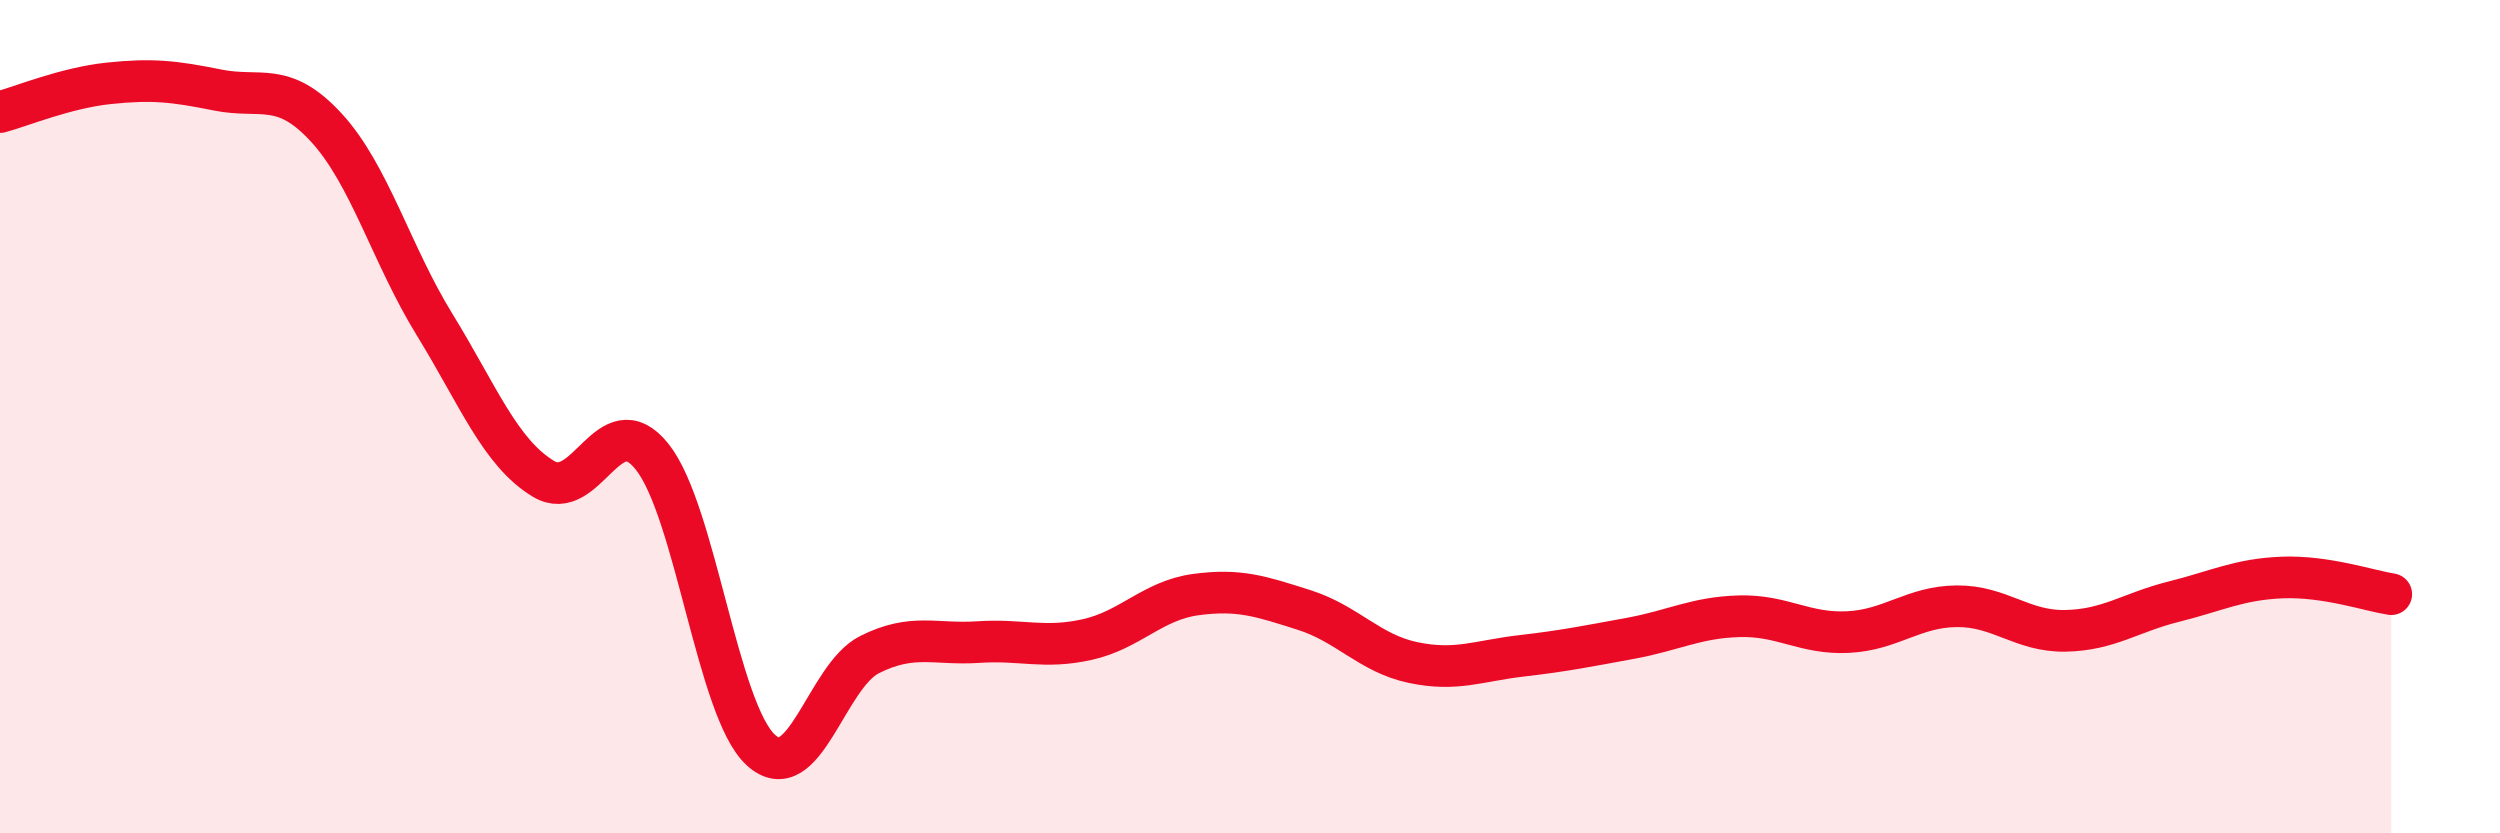
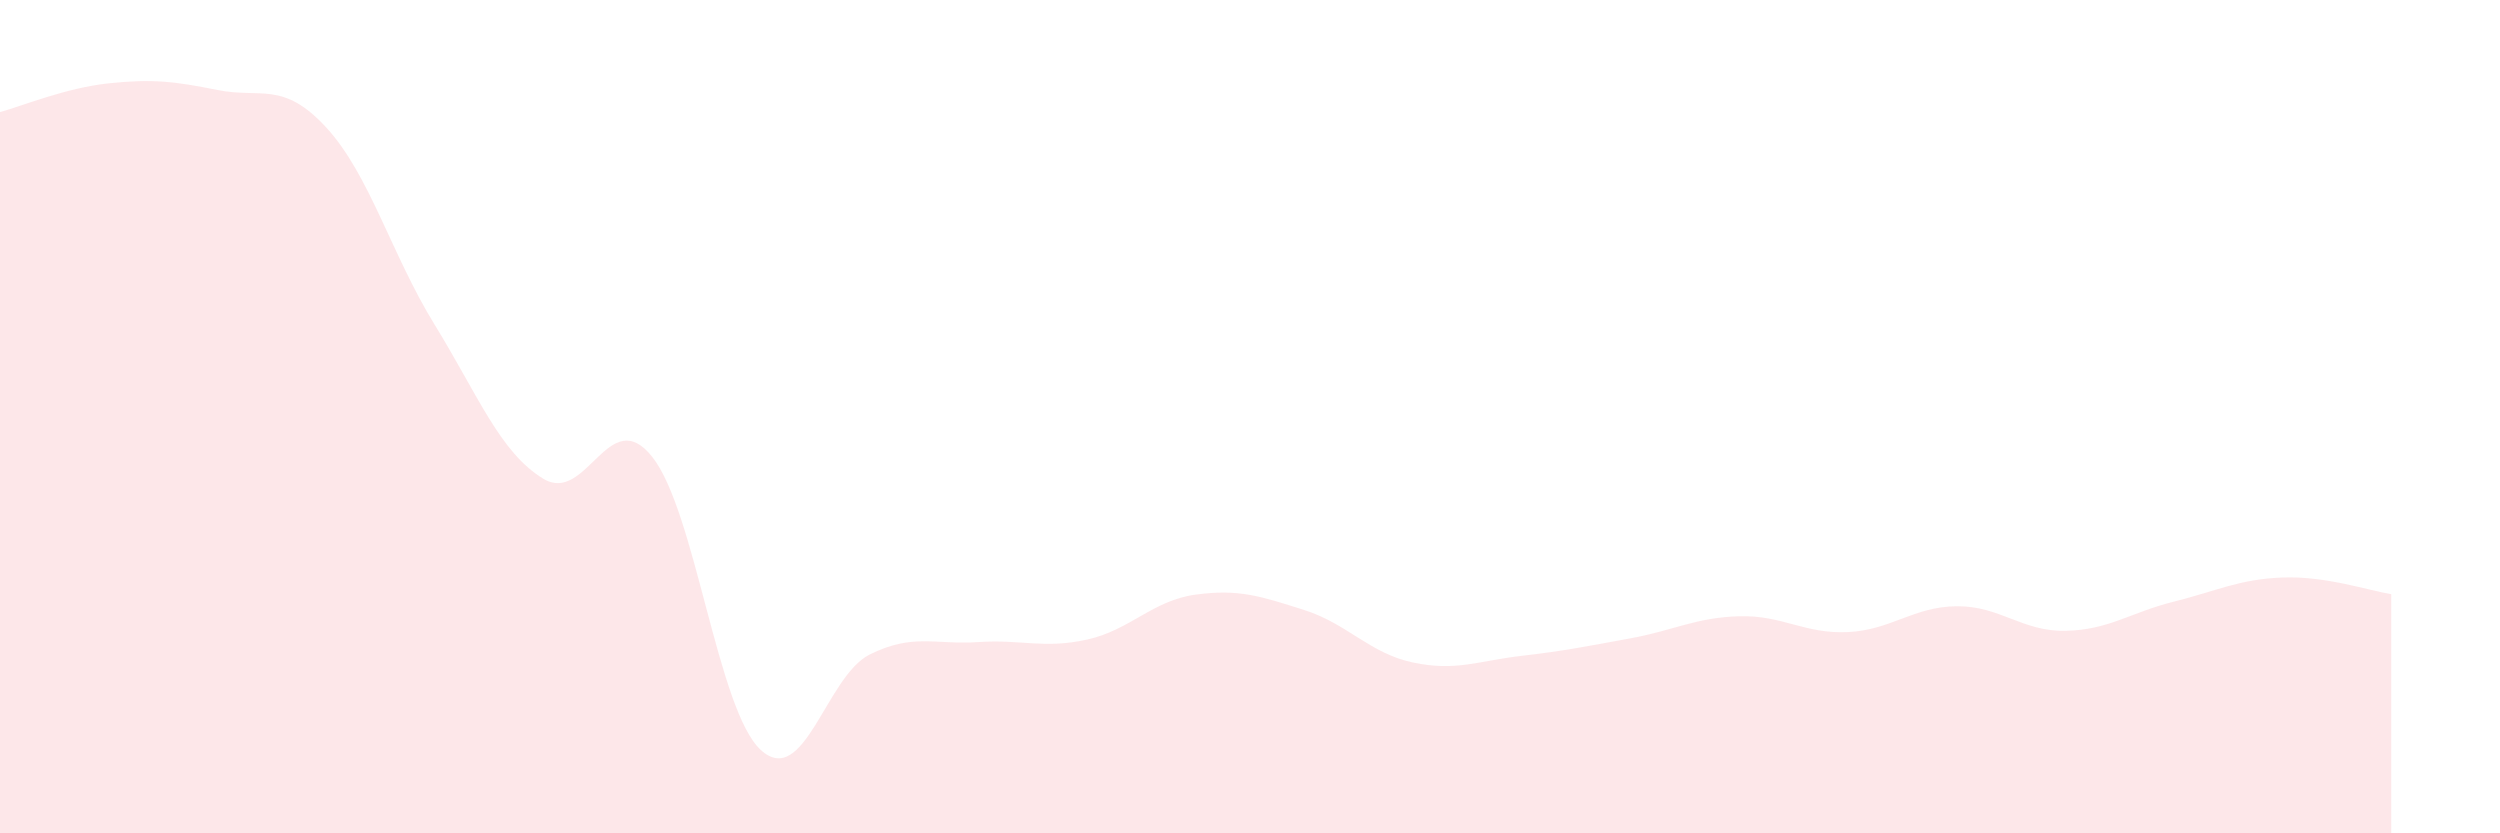
<svg xmlns="http://www.w3.org/2000/svg" width="60" height="20" viewBox="0 0 60 20">
  <path d="M 0,2.69 C 0.52,2.55 1.57,2.11 2.61,2 C 3.65,1.89 4.18,1.95 5.22,2.16 C 6.26,2.37 6.79,1.93 7.83,3.06 C 8.87,4.19 9.39,6.1 10.43,7.79 C 11.47,9.48 12,10.86 13.04,11.49 C 14.08,12.12 14.61,9.66 15.65,10.96 C 16.69,12.26 17.22,17.05 18.26,18 C 19.3,18.95 19.83,16.23 20.87,15.71 C 21.91,15.19 22.44,15.48 23.48,15.41 C 24.52,15.34 25.05,15.58 26.09,15.35 C 27.13,15.12 27.66,14.41 28.7,14.27 C 29.74,14.13 30.26,14.31 31.3,14.64 C 32.34,14.97 32.87,15.68 33.91,15.9 C 34.95,16.12 35.48,15.86 36.52,15.74 C 37.56,15.62 38.09,15.51 39.13,15.32 C 40.17,15.13 40.7,14.82 41.74,14.79 C 42.78,14.76 43.31,15.22 44.35,15.17 C 45.39,15.12 45.92,14.56 46.96,14.55 C 48,14.54 48.53,15.16 49.57,15.14 C 50.61,15.12 51.13,14.7 52.17,14.44 C 53.21,14.18 53.74,13.9 54.78,13.86 C 55.82,13.82 56.87,14.18 57.39,14.26L57.39 20L0 20Z" fill="#EB0A25" opacity="0.1" stroke-linecap="round" stroke-linejoin="round" />
-   <path d="M 0,2.69 C 0.52,2.55 1.57,2.11 2.61,2 C 3.65,1.89 4.18,1.95 5.22,2.16 C 6.26,2.37 6.79,1.93 7.83,3.06 C 8.87,4.19 9.39,6.1 10.43,7.79 C 11.47,9.48 12,10.86 13.04,11.49 C 14.08,12.12 14.61,9.66 15.65,10.96 C 16.69,12.26 17.22,17.05 18.26,18 C 19.3,18.95 19.83,16.23 20.87,15.71 C 21.91,15.19 22.44,15.48 23.48,15.41 C 24.52,15.34 25.05,15.58 26.09,15.35 C 27.13,15.12 27.66,14.41 28.7,14.27 C 29.74,14.13 30.26,14.31 31.3,14.64 C 32.34,14.97 32.87,15.68 33.91,15.9 C 34.95,16.12 35.48,15.86 36.52,15.74 C 37.56,15.62 38.09,15.51 39.13,15.32 C 40.17,15.13 40.7,14.82 41.74,14.79 C 42.78,14.76 43.31,15.22 44.35,15.17 C 45.39,15.12 45.92,14.56 46.96,14.55 C 48,14.54 48.53,15.16 49.57,15.14 C 50.61,15.12 51.13,14.7 52.17,14.44 C 53.21,14.18 53.74,13.9 54.78,13.86 C 55.82,13.82 56.87,14.18 57.39,14.26" stroke="#EB0A25" stroke-width="1" fill="none" stroke-linecap="round" stroke-linejoin="round" />
</svg>